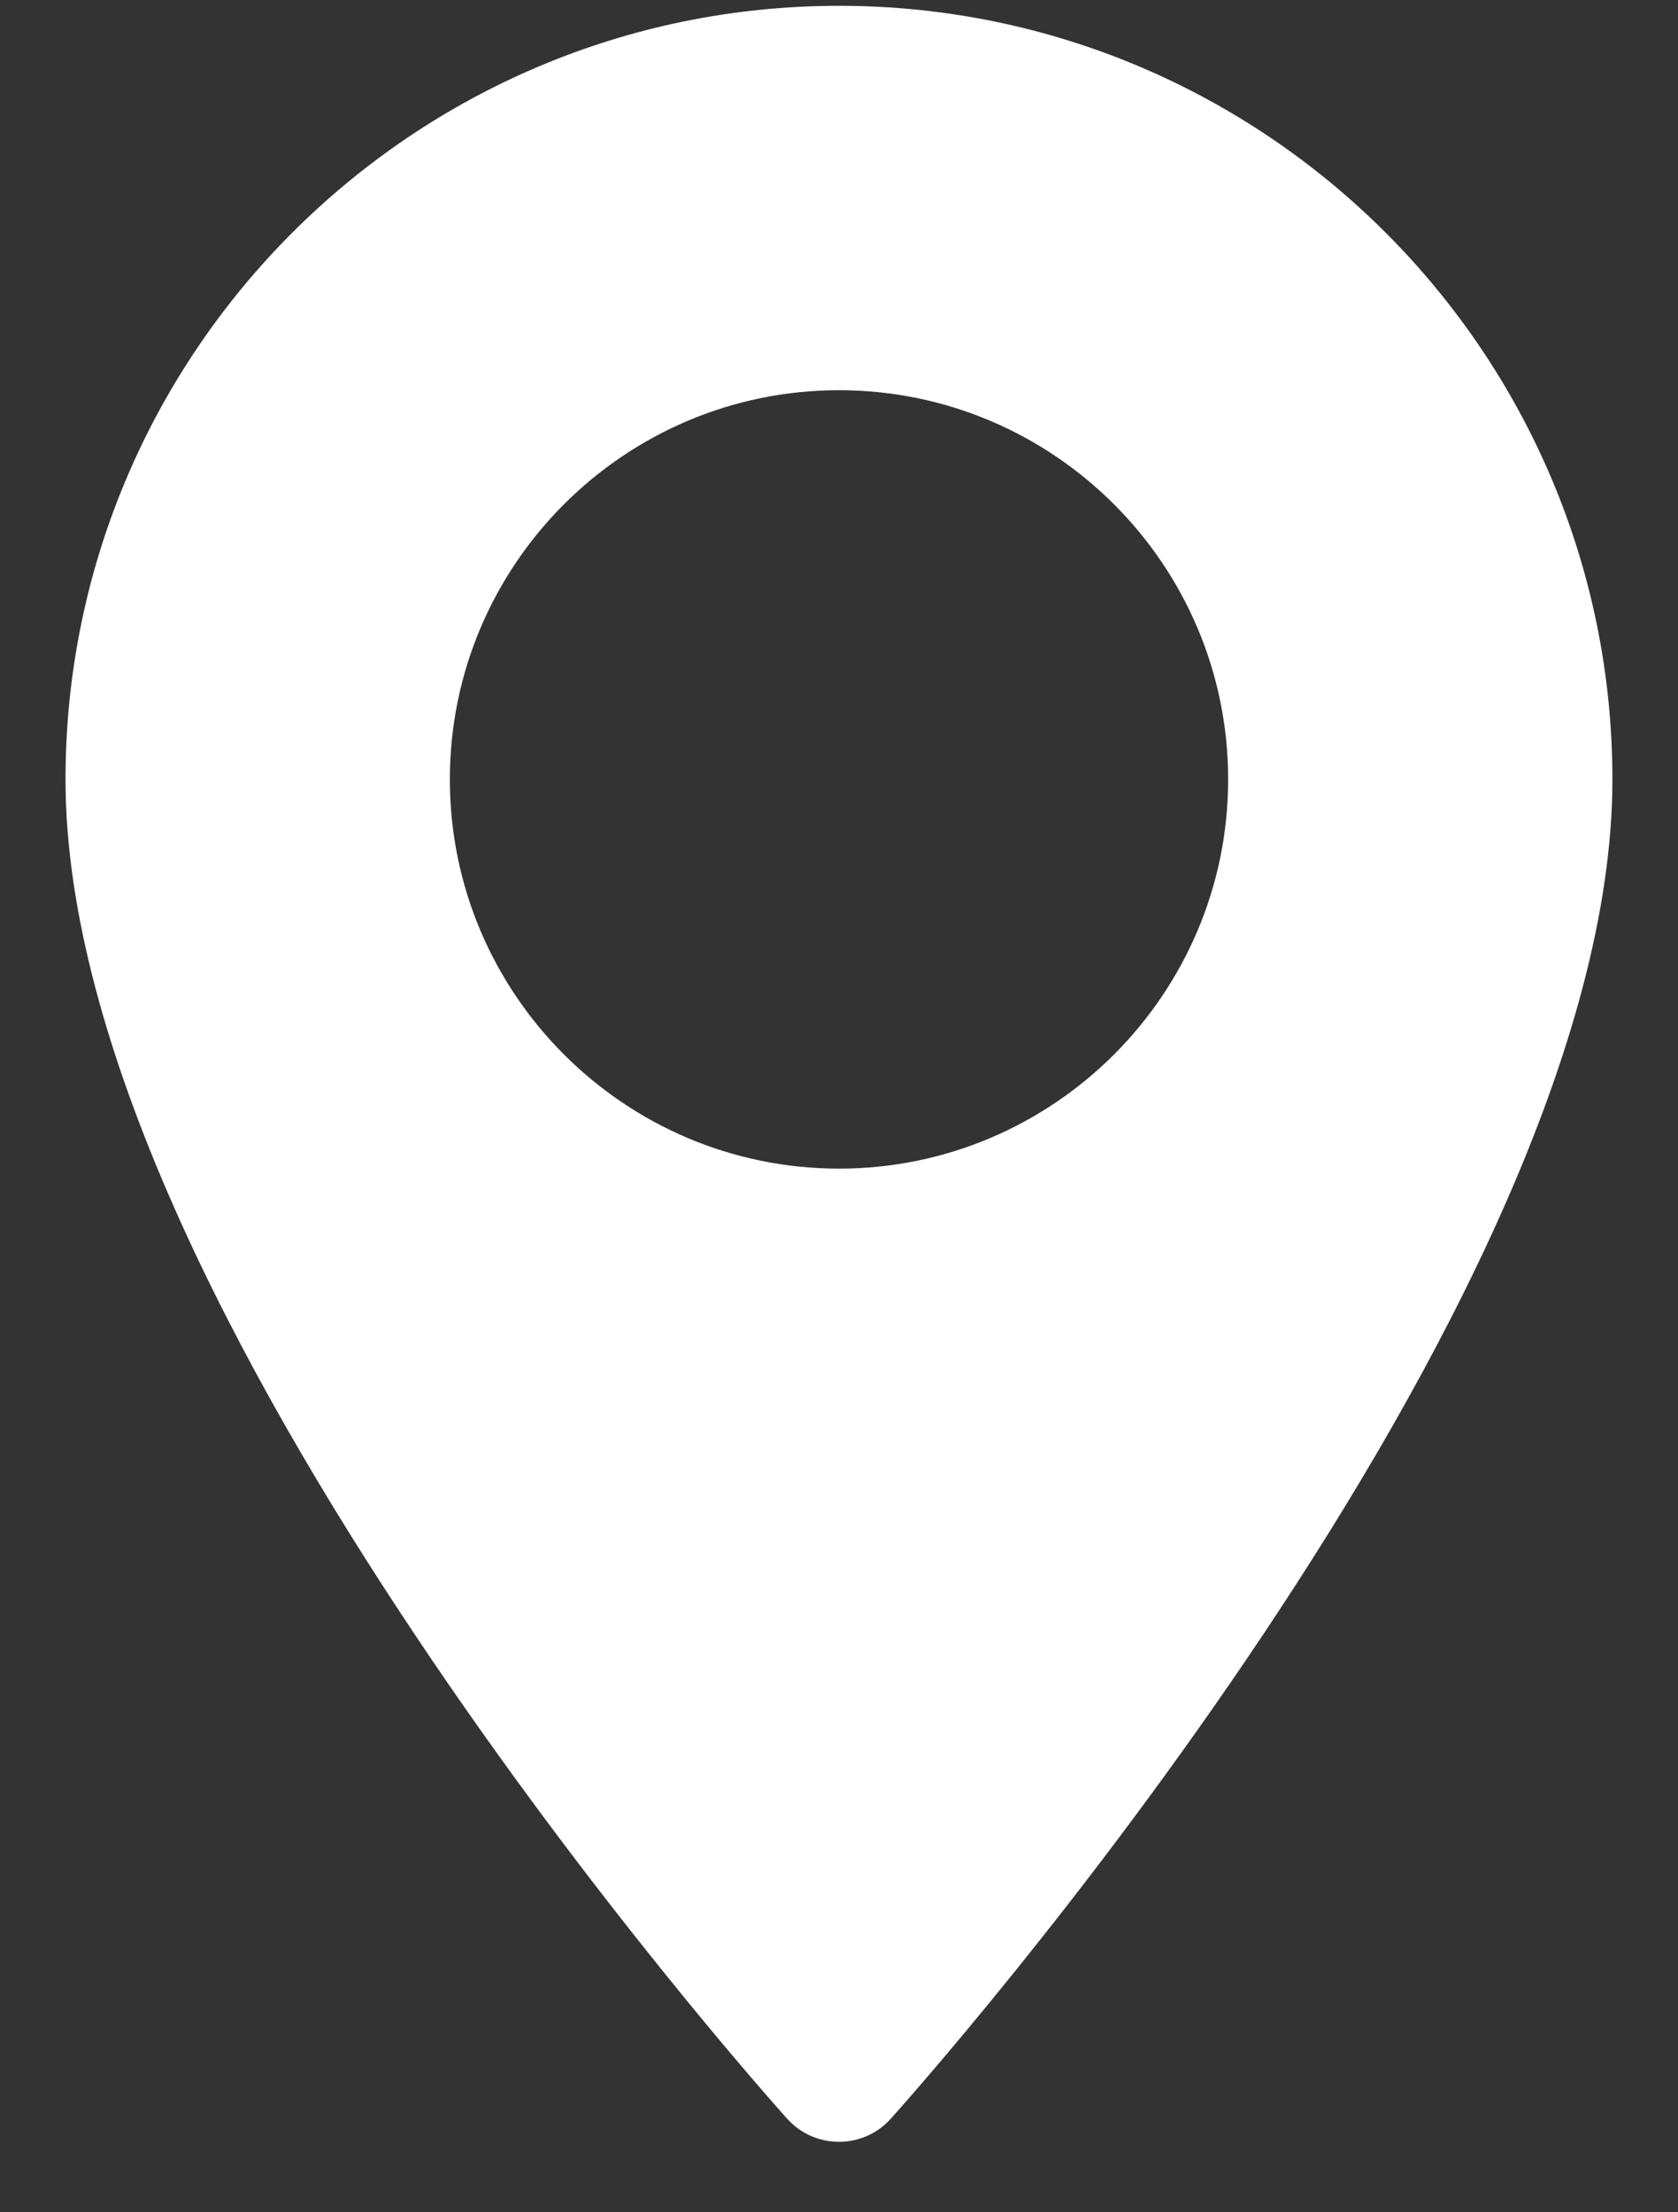
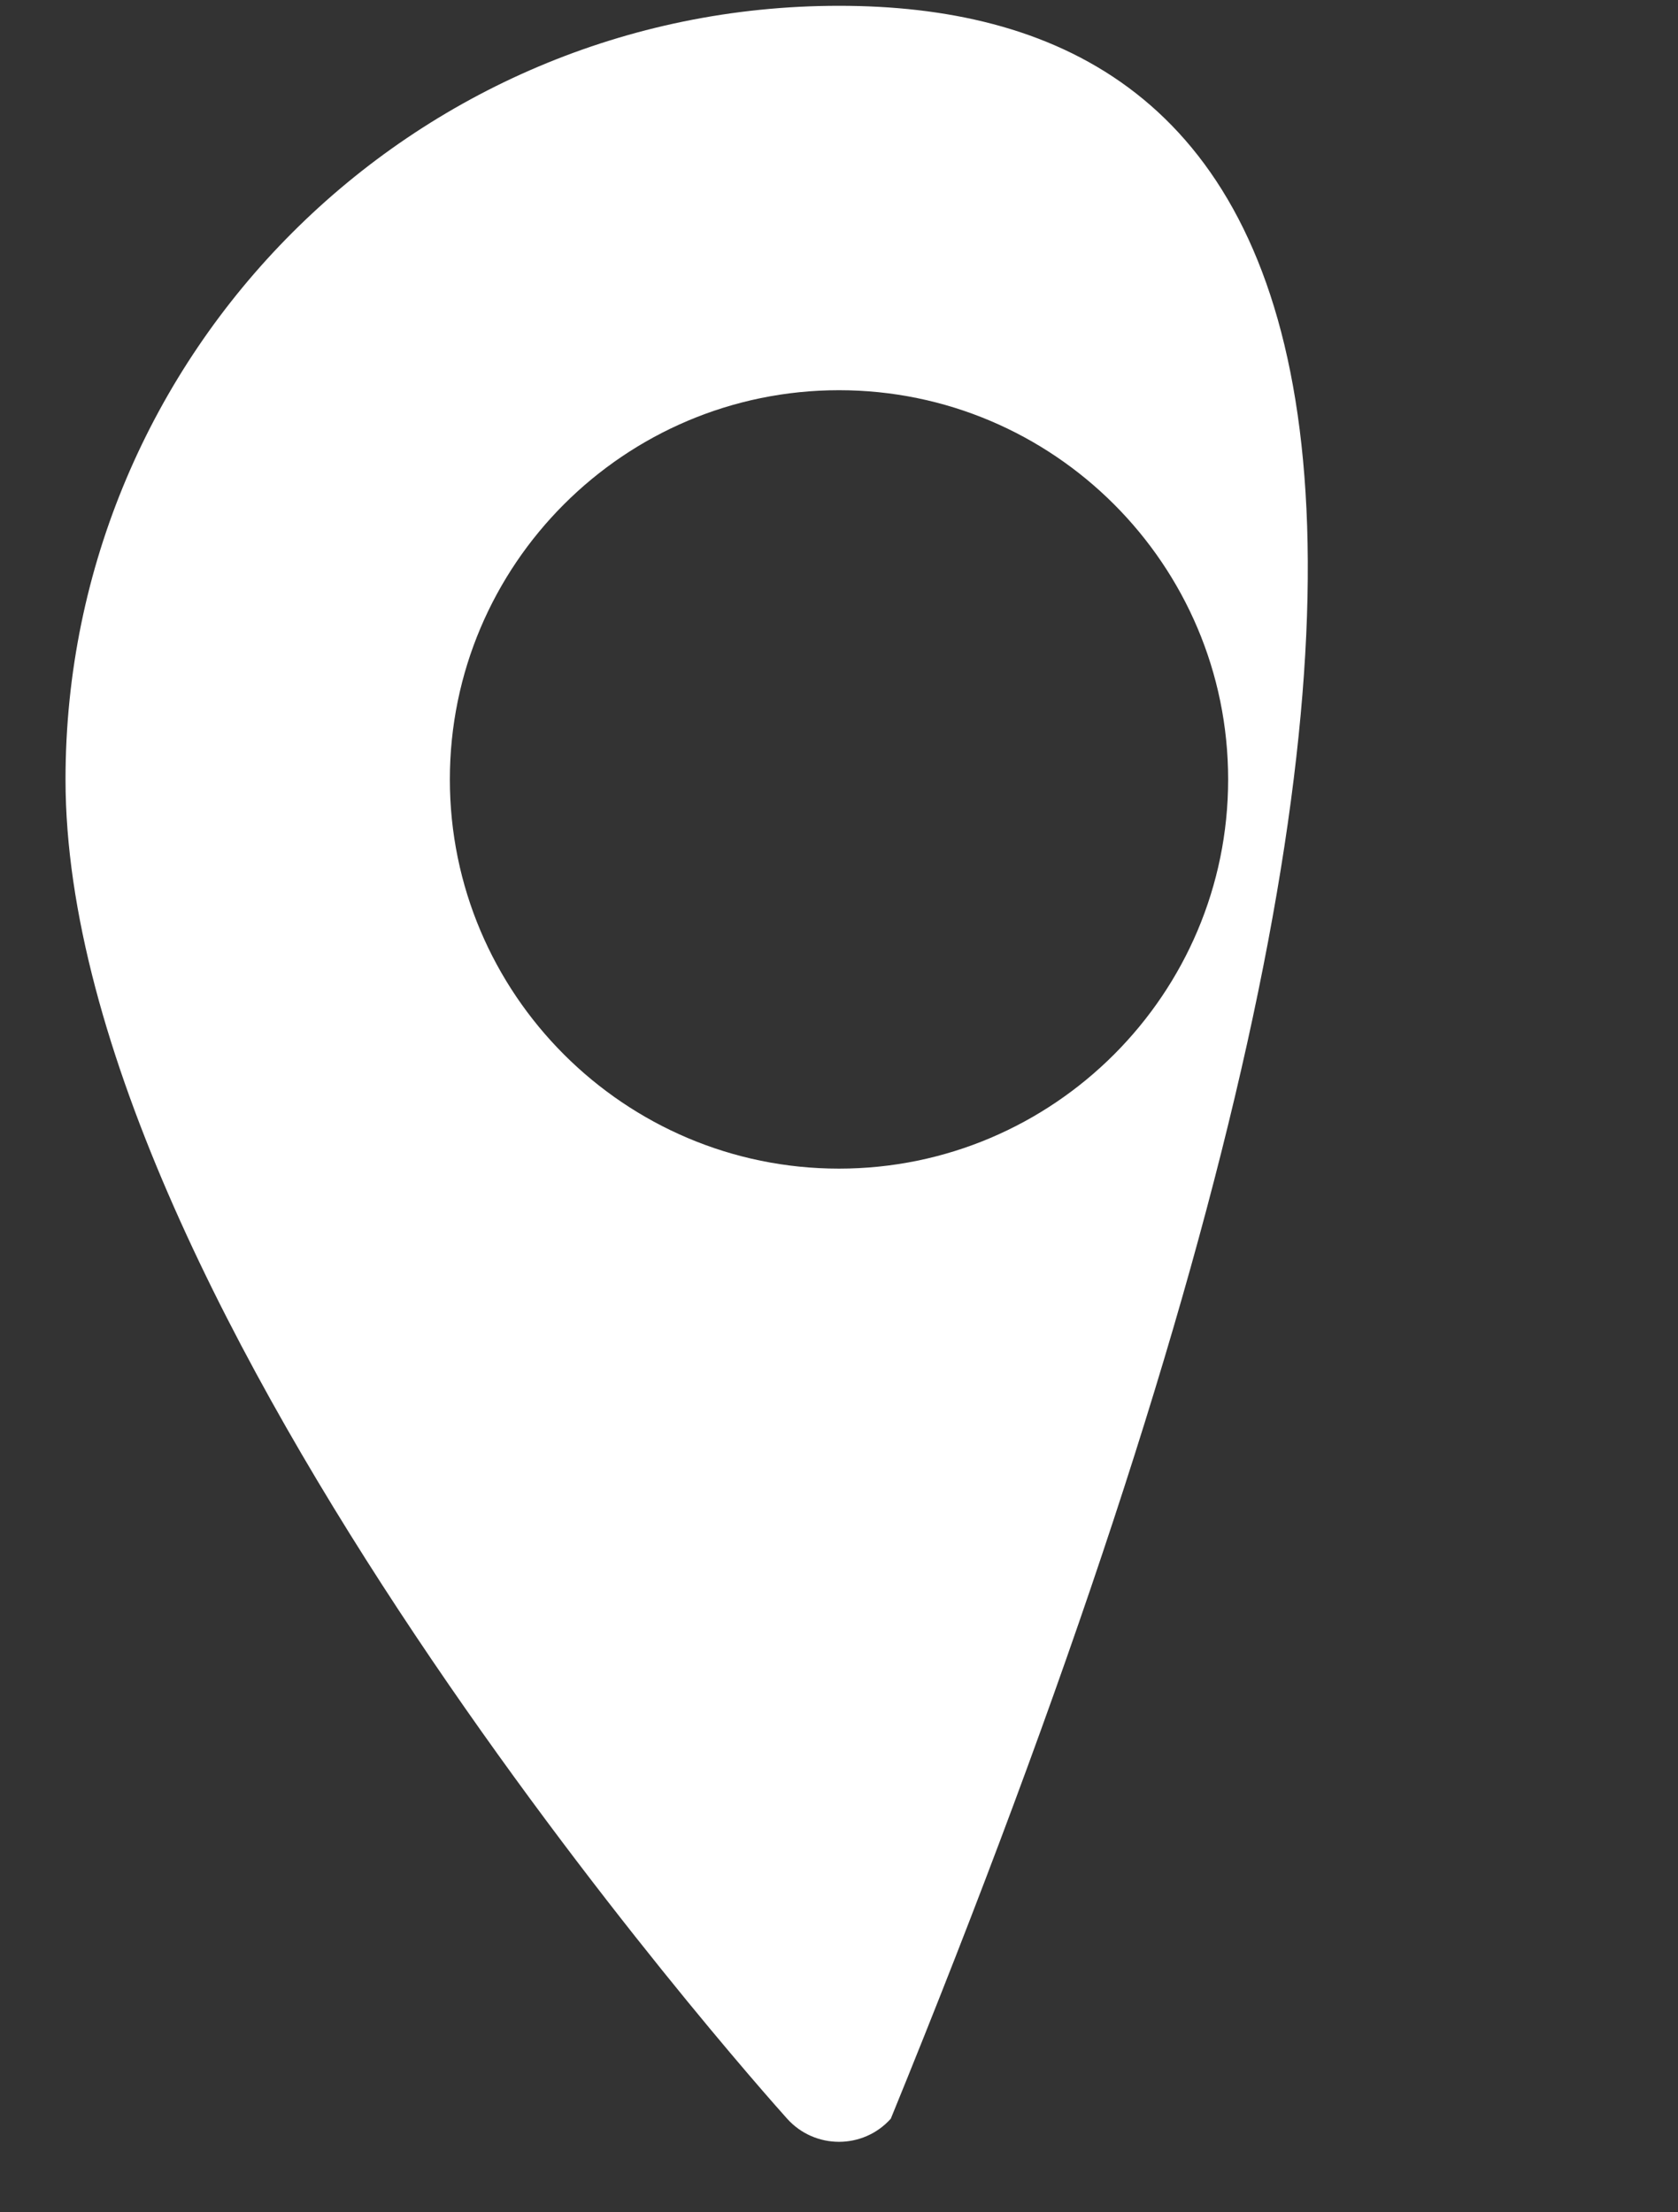
<svg xmlns="http://www.w3.org/2000/svg" width="22" height="29" viewBox="0 0 22 29" fill="none">
  <rect x="0" y="0" width="22" height="29" fill="#333333" stroke="none" />
-   <path d="M11 0.076C5.408 0.076 0.859 4.625 0.859 10.217C0.859 17.156 9.934 27.343 10.32 27.773C10.683 28.177 11.317 28.177 11.679 27.773C12.066 27.343 21.14 17.156 21.14 10.217C21.14 4.625 16.591 0.076 11 0.076ZM11 15.319C8.187 15.319 5.898 13.03 5.898 10.217C5.898 7.403 8.187 5.115 11 5.115C13.813 5.115 16.102 7.403 16.102 10.217C16.102 13.03 13.813 15.319 11 15.319Z" fill="white" />
+   <path d="M11 0.076C5.408 0.076 0.859 4.625 0.859 10.217C0.859 17.156 9.934 27.343 10.32 27.773C10.683 28.177 11.317 28.177 11.679 27.773C21.14 4.625 16.591 0.076 11 0.076ZM11 15.319C8.187 15.319 5.898 13.03 5.898 10.217C5.898 7.403 8.187 5.115 11 5.115C13.813 5.115 16.102 7.403 16.102 10.217C16.102 13.03 13.813 15.319 11 15.319Z" fill="white" />
</svg>